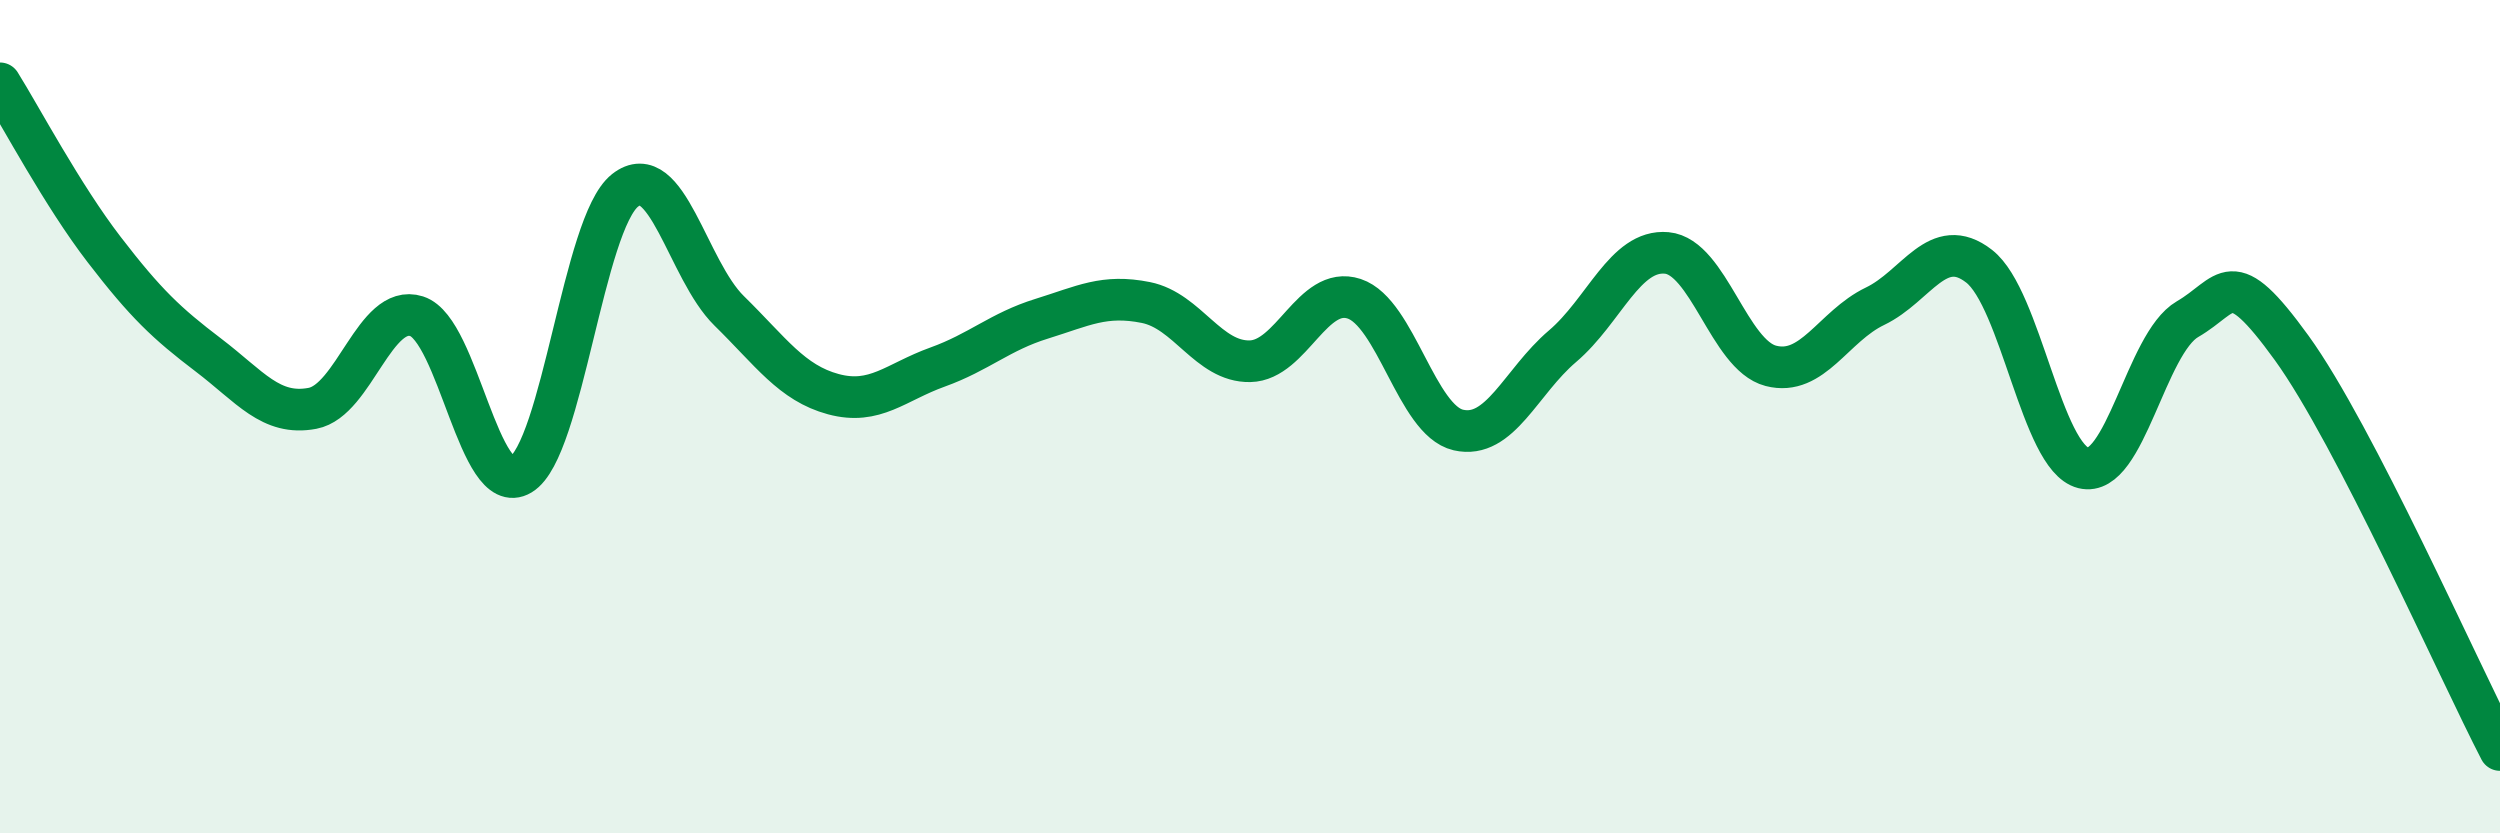
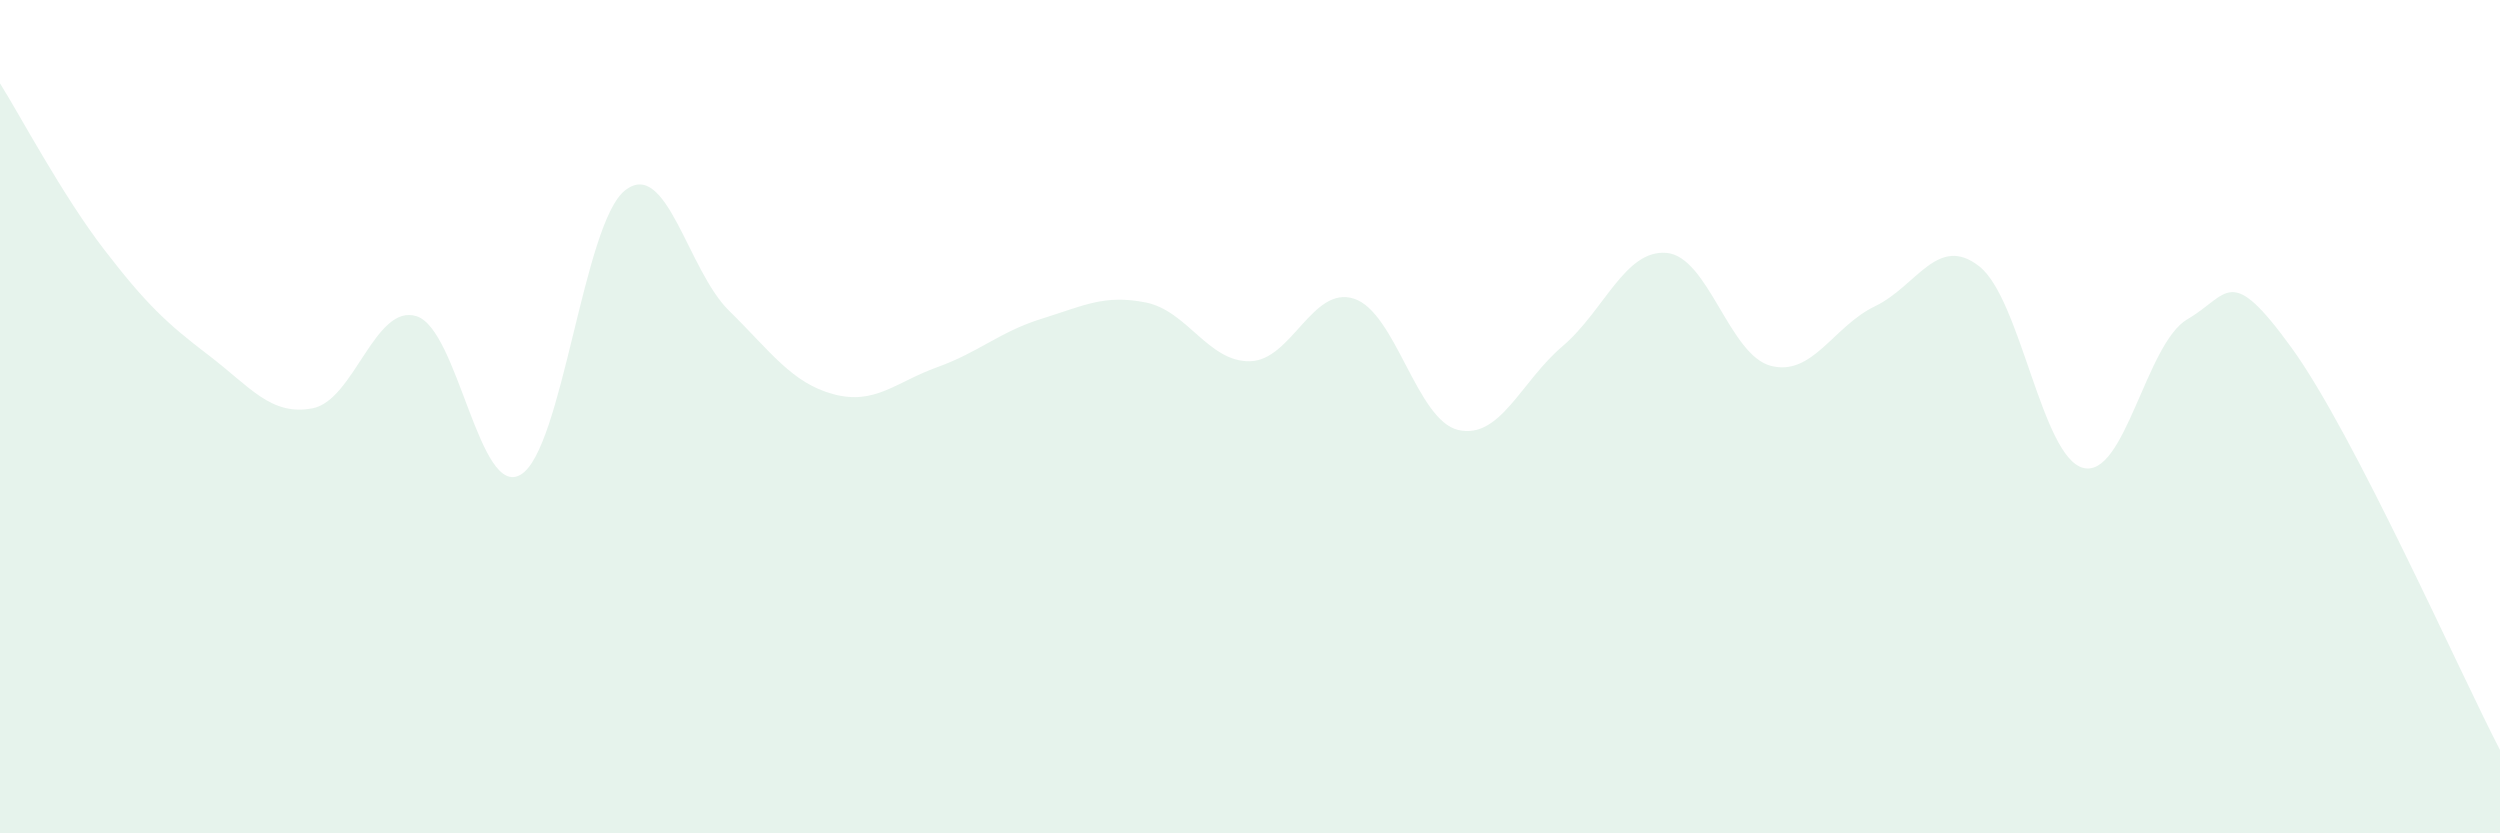
<svg xmlns="http://www.w3.org/2000/svg" width="60" height="20" viewBox="0 0 60 20">
  <path d="M 0,2 C 0.5,2.8 1.5,4.69 2.5,5.99 C 3.5,7.29 4,7.76 5,8.52 C 6,9.28 6.5,9.99 7.5,9.8 C 8.5,9.61 9,7.27 10,7.59 C 11,7.91 11.5,11.99 12.5,11.39 C 13.5,10.79 14,5.36 15,4.57 C 16,3.78 16.5,6.48 17.5,7.46 C 18.5,8.44 19,9.19 20,9.46 C 21,9.73 21.5,9.17 22.5,8.81 C 23.5,8.45 24,7.96 25,7.65 C 26,7.34 26.5,7.06 27.5,7.26 C 28.5,7.46 29,8.69 30,8.67 C 31,8.65 31.5,6.84 32.5,7.17 C 33.5,7.5 34,10.09 35,10.32 C 36,10.55 36.5,9.16 37.5,8.31 C 38.5,7.46 39,5.98 40,6.07 C 41,6.16 41.5,8.52 42.5,8.78 C 43.5,9.04 44,7.83 45,7.35 C 46,6.87 46.5,5.61 47.5,6.39 C 48.5,7.17 49,10.98 50,11.23 C 51,11.48 51.5,8.24 52.5,7.66 C 53.5,7.08 53.5,6.28 55,8.35 C 56.5,10.42 59,16.07 60,18L60 20L0 20Z" fill="#008740" opacity="0.1" stroke-linecap="round" stroke-linejoin="round" />
-   <path d="M 0,2 C 0.5,2.8 1.5,4.69 2.5,5.99 C 3.5,7.29 4,7.76 5,8.52 C 6,9.28 6.5,9.99 7.5,9.8 C 8.5,9.61 9,7.27 10,7.59 C 11,7.91 11.5,11.99 12.5,11.39 C 13.5,10.79 14,5.36 15,4.57 C 16,3.78 16.5,6.48 17.5,7.46 C 18.5,8.44 19,9.19 20,9.46 C 21,9.73 21.5,9.17 22.5,8.81 C 23.5,8.45 24,7.96 25,7.65 C 26,7.34 26.5,7.06 27.5,7.26 C 28.5,7.46 29,8.69 30,8.67 C 31,8.65 31.5,6.84 32.5,7.17 C 33.5,7.5 34,10.09 35,10.32 C 36,10.55 36.5,9.16 37.5,8.31 C 38.5,7.46 39,5.98 40,6.07 C 41,6.16 41.5,8.52 42.5,8.78 C 43.5,9.04 44,7.83 45,7.35 C 46,6.87 46.5,5.61 47.5,6.39 C 48.5,7.17 49,10.98 50,11.23 C 51,11.48 51.5,8.24 52.5,7.66 C 53.5,7.08 53.5,6.28 55,8.35 C 56.5,10.42 59,16.07 60,18" stroke="#008740" stroke-width="1" fill="none" stroke-linecap="round" stroke-linejoin="round" />
</svg>